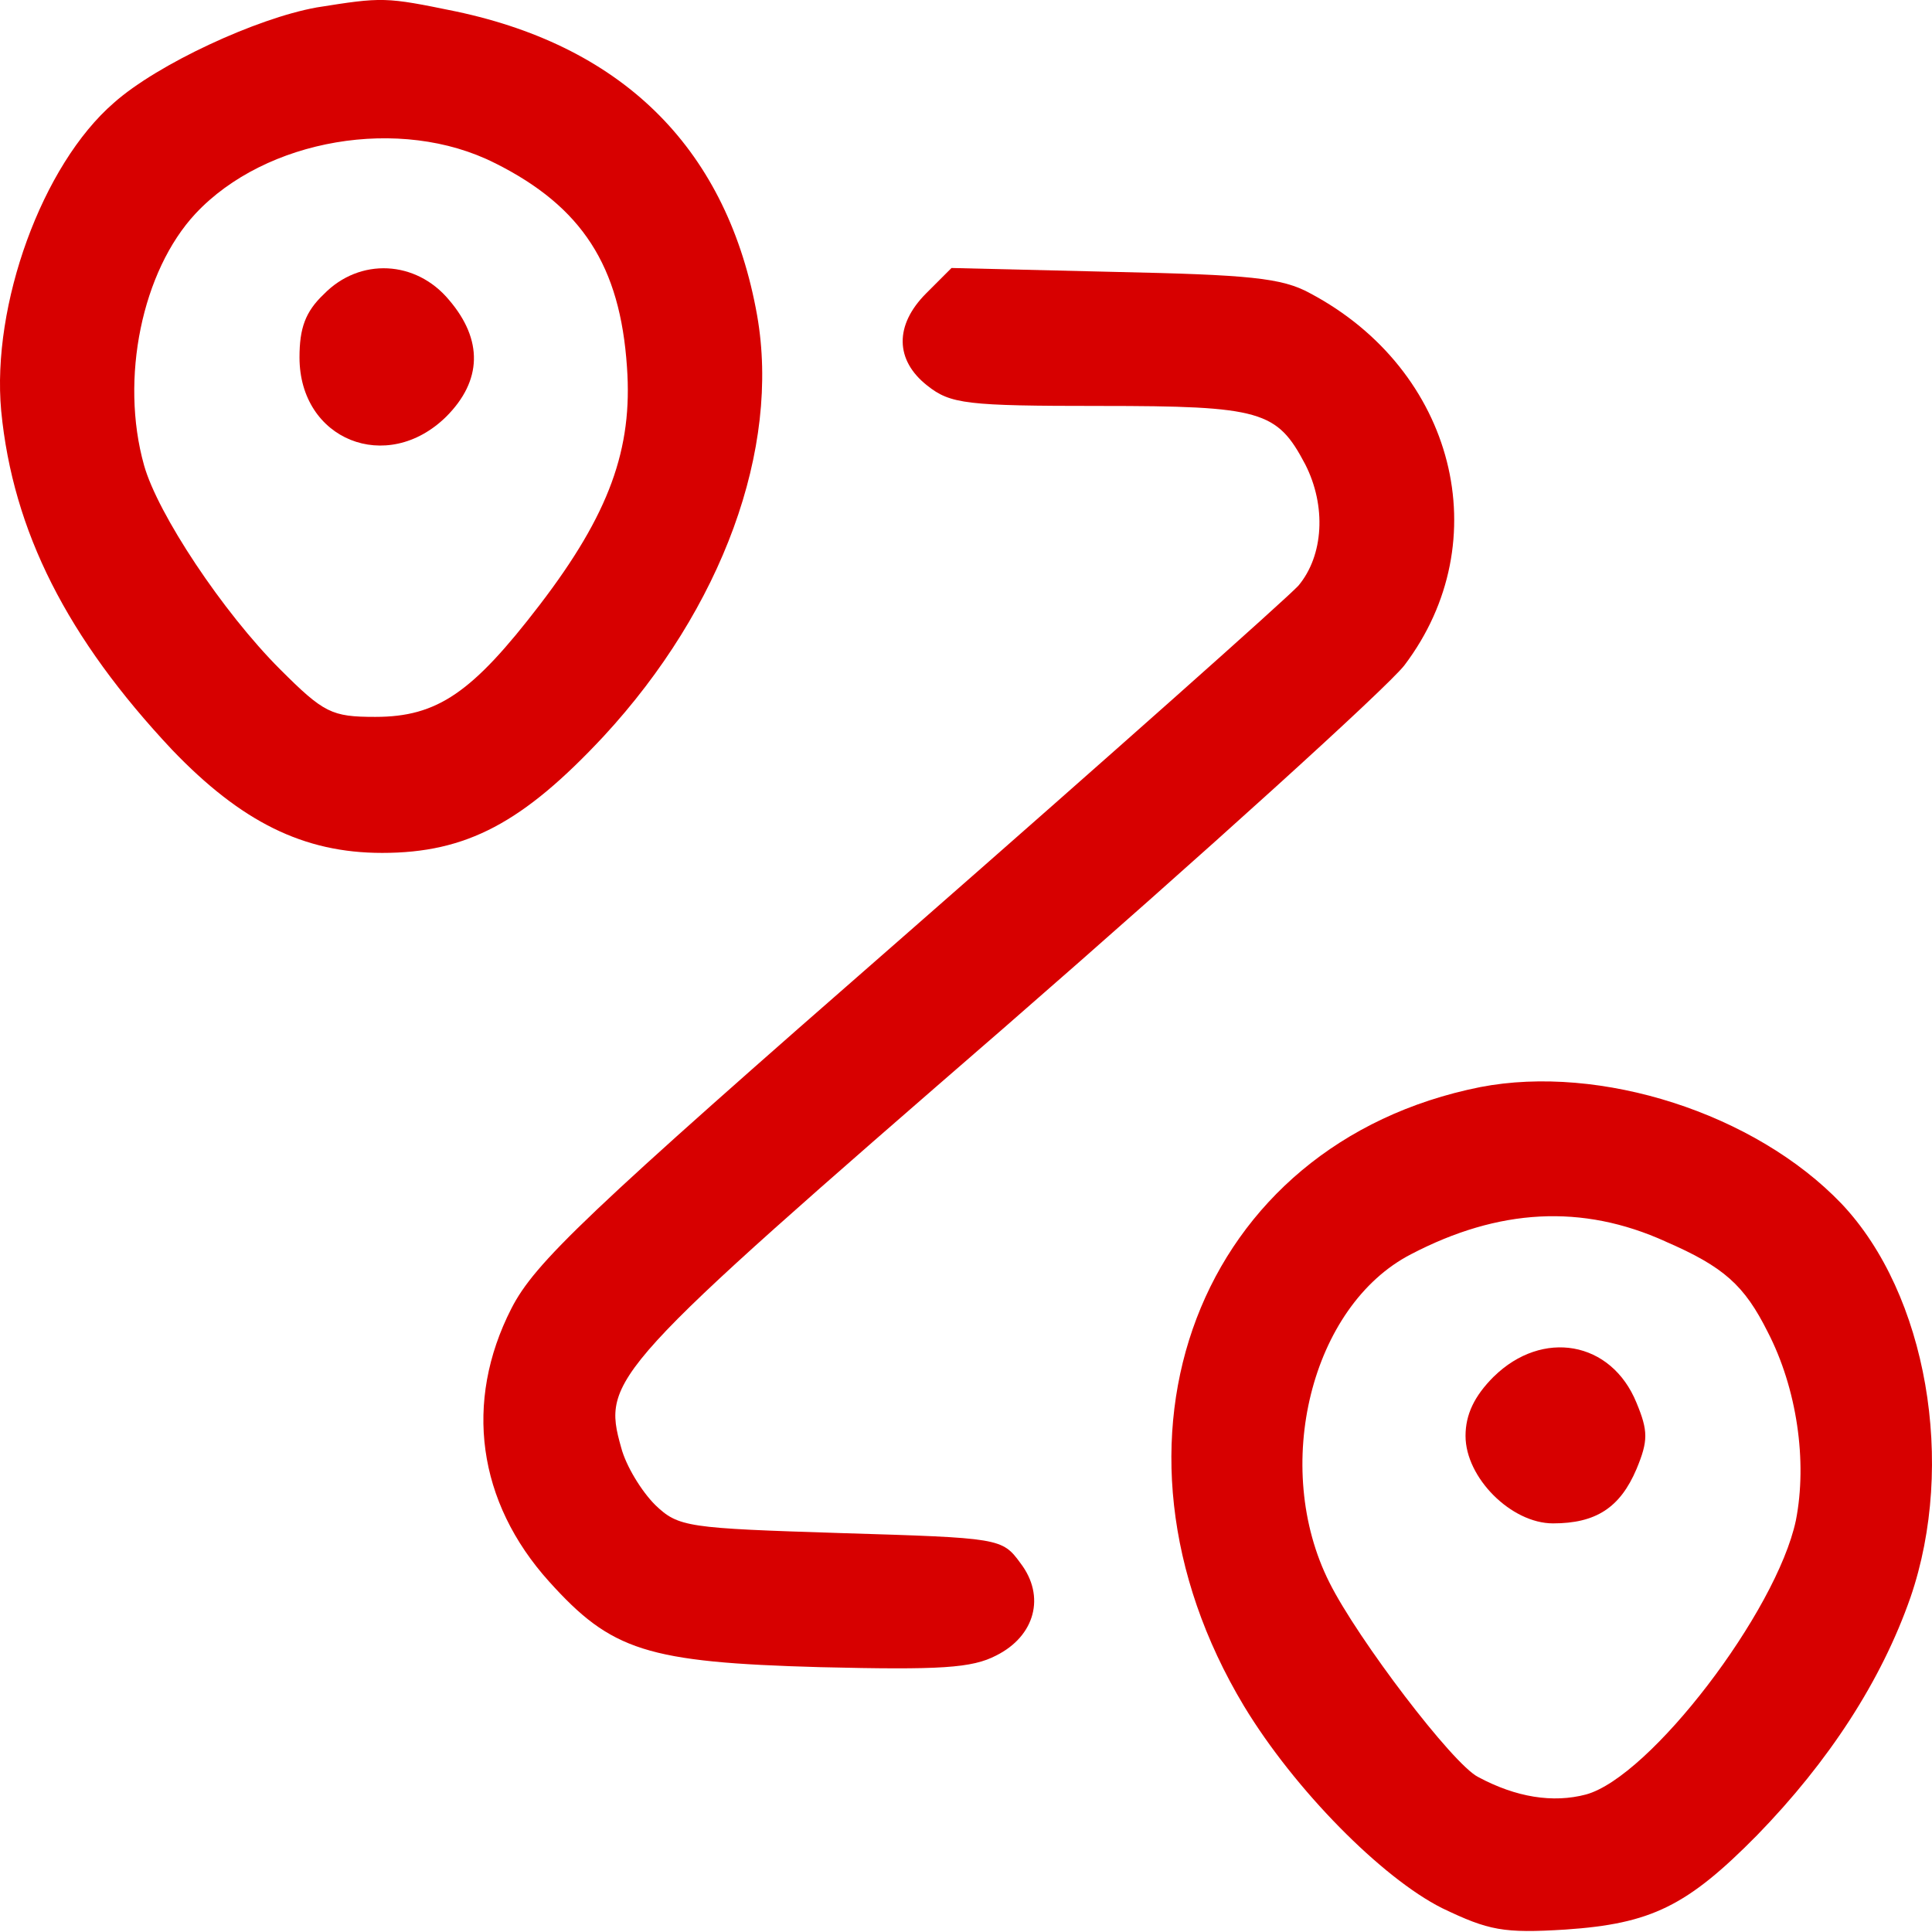
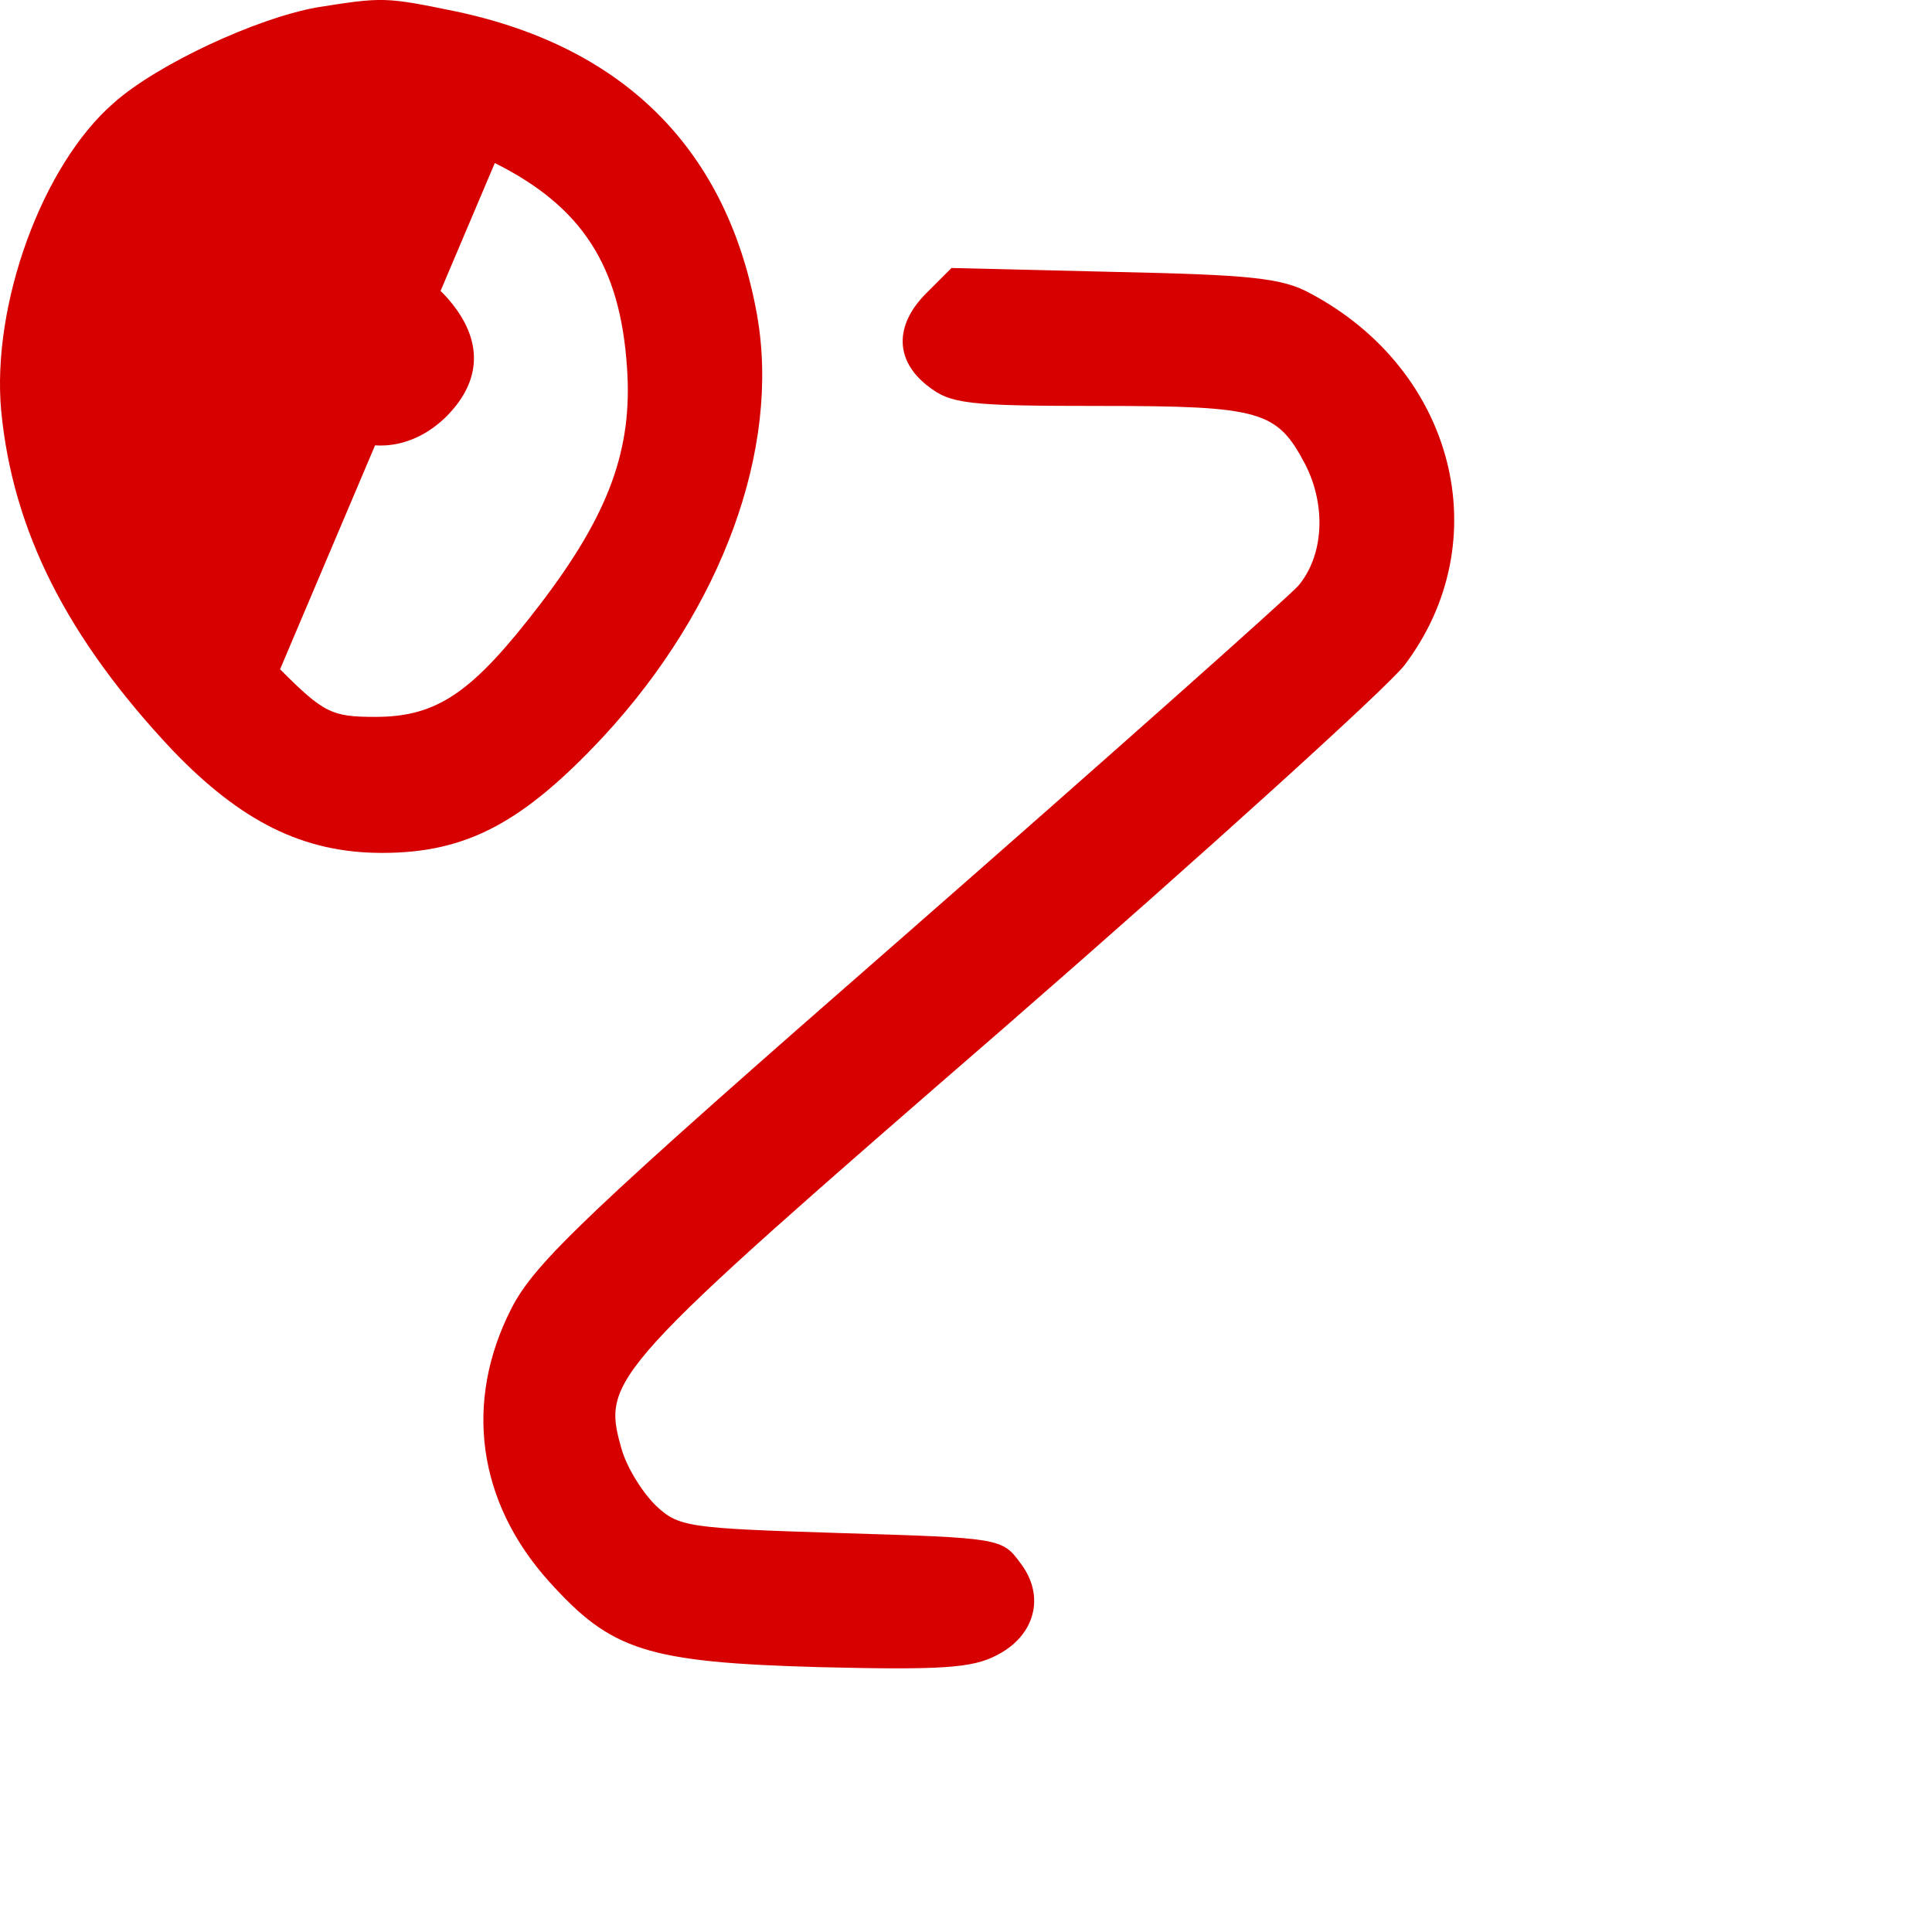
<svg xmlns="http://www.w3.org/2000/svg" version="1.1" id="Layer_1" x="0px" y="0px" width="52" height="52" viewBox="0 0 52 52" xml:space="preserve">
  <defs id="defs1" />
  <style type="text/css" id="style1">
		.st0 {
			fill: #383838;
		}
	</style>
-   <path d="m 8.506,0.204 c -1.595,0.288 -4.263,1.517 -5.44,2.563 -1.935,1.674 -3.295,5.44 -3.034,8.29 0.314,3.243 1.778,6.12 4.603,9.127 1.857,1.935 3.531,2.772 5.649,2.772 2.275,0 3.792,-0.811 5.963,-3.138 3.191,-3.452 4.76,-7.741 4.132,-11.324 -0.785,-4.42 -3.531,-7.218 -8.107,-8.186 -1.909,-0.392 -1.961,-0.392 -3.766,-0.105 z m 4.812,4.184 c 2.354,1.177 3.374,2.772 3.557,5.492 0.157,2.197 -0.471,3.949 -2.354,6.407 -1.805,2.354 -2.746,3.008 -4.42,3.008 -1.177,0 -1.386,-0.105 -2.563,-1.281 C 5.995,16.471 4.243,13.83 3.877,12.522 3.223,10.194 3.824,7.292 5.263,5.749 7.146,3.735 10.781,3.107 13.318,4.389 Z" id="path42" style="stroke-width:0.026;fill:#d70000;fill-opacity:1" />
+   <path d="m 8.506,0.204 c -1.595,0.288 -4.263,1.517 -5.44,2.563 -1.935,1.674 -3.295,5.44 -3.034,8.29 0.314,3.243 1.778,6.12 4.603,9.127 1.857,1.935 3.531,2.772 5.649,2.772 2.275,0 3.792,-0.811 5.963,-3.138 3.191,-3.452 4.76,-7.741 4.132,-11.324 -0.785,-4.42 -3.531,-7.218 -8.107,-8.186 -1.909,-0.392 -1.961,-0.392 -3.766,-0.105 z m 4.812,4.184 c 2.354,1.177 3.374,2.772 3.557,5.492 0.157,2.197 -0.471,3.949 -2.354,6.407 -1.805,2.354 -2.746,3.008 -4.42,3.008 -1.177,0 -1.386,-0.105 -2.563,-1.281 Z" id="path42" style="stroke-width:0.026;fill:#d70000;fill-opacity:1" />
  <path d="m 8.715,7.919 c -0.497,0.471 -0.654,0.915 -0.654,1.7 0,2.223 2.354,3.164 3.949,1.595 0.968,-0.968 0.994,-2.066 0.078,-3.138 C 11.199,7.004 9.683,6.925 8.715,7.919 Z" id="path43" style="stroke-width:0.026;fill:#d70000;fill-opacity:1" />
  <path d="m 24.93,7.893 c -0.863,0.863 -0.837,1.805 0.026,2.484 0.628,0.497 1.046,0.549 4.655,0.549 4.341,0 4.76,0.131 5.518,1.569 0.575,1.125 0.497,2.458 -0.183,3.269 -0.34,0.366 -5.074,4.577 -10.54,9.363 -8.683,7.584 -10.016,8.866 -10.644,10.095 -1.281,2.511 -0.915,5.204 1.02,7.349 1.674,1.857 2.615,2.171 7.297,2.301 3.243,0.078 4.08,0.026 4.734,-0.314 1.046,-0.523 1.334,-1.595 0.654,-2.484 -0.497,-0.68 -0.549,-0.68 -4.838,-0.811 -4.132,-0.131 -4.368,-0.157 -4.995,-0.758 -0.366,-0.366 -0.785,-1.046 -0.915,-1.543 -0.523,-1.857 -0.34,-2.066 10.304,-11.298 5.466,-4.76 10.304,-9.153 10.775,-9.755 2.537,-3.348 1.36,-7.95 -2.537,-10.016 -0.758,-0.418 -1.648,-0.497 -5.283,-0.575 l -4.368,-0.105 z" id="path45" style="stroke-width:0.026;fill:#d70000;fill-opacity:1" />
-   <path d="m 39.837,29.26 c -7.584,1.517 -10.644,9.52 -6.355,16.659 1.36,2.249 3.714,4.629 5.335,5.44 1.255,0.602 1.648,0.68 3.321,0.575 2.301,-0.157 3.269,-0.628 5.152,-2.537 1.935,-1.988 3.348,-4.158 4.132,-6.407 1.229,-3.583 0.445,-8.16 -1.857,-10.592 -2.328,-2.432 -6.486,-3.766 -9.729,-3.138 z m 4.995,4.158 c 1.569,0.68 2.118,1.177 2.746,2.432 0.785,1.517 1.072,3.478 0.758,5.074 -0.523,2.458 -3.923,6.904 -5.649,7.375 -0.889,0.235 -1.883,0.078 -2.903,-0.471 -0.68,-0.34 -3.243,-3.714 -4.001,-5.231 -1.569,-3.112 -0.497,-7.453 2.197,-8.84 2.354,-1.229 4.603,-1.36 6.852,-0.34 z" id="path48" style="stroke-width:0.026;fill:#d70000;fill-opacity:1" />
-   <path d="m 40.203,37.053 c -0.523,0.523 -0.758,1.02 -0.758,1.595 0,1.125 1.229,2.354 2.354,2.354 1.151,0 1.805,-0.418 2.249,-1.465 0.314,-0.758 0.314,-1.02 0,-1.778 -0.68,-1.674 -2.537,-1.988 -3.844,-0.706 z" id="path49" style="stroke-width:0.026;fill:#d70000;fill-opacity:1" />
</svg>